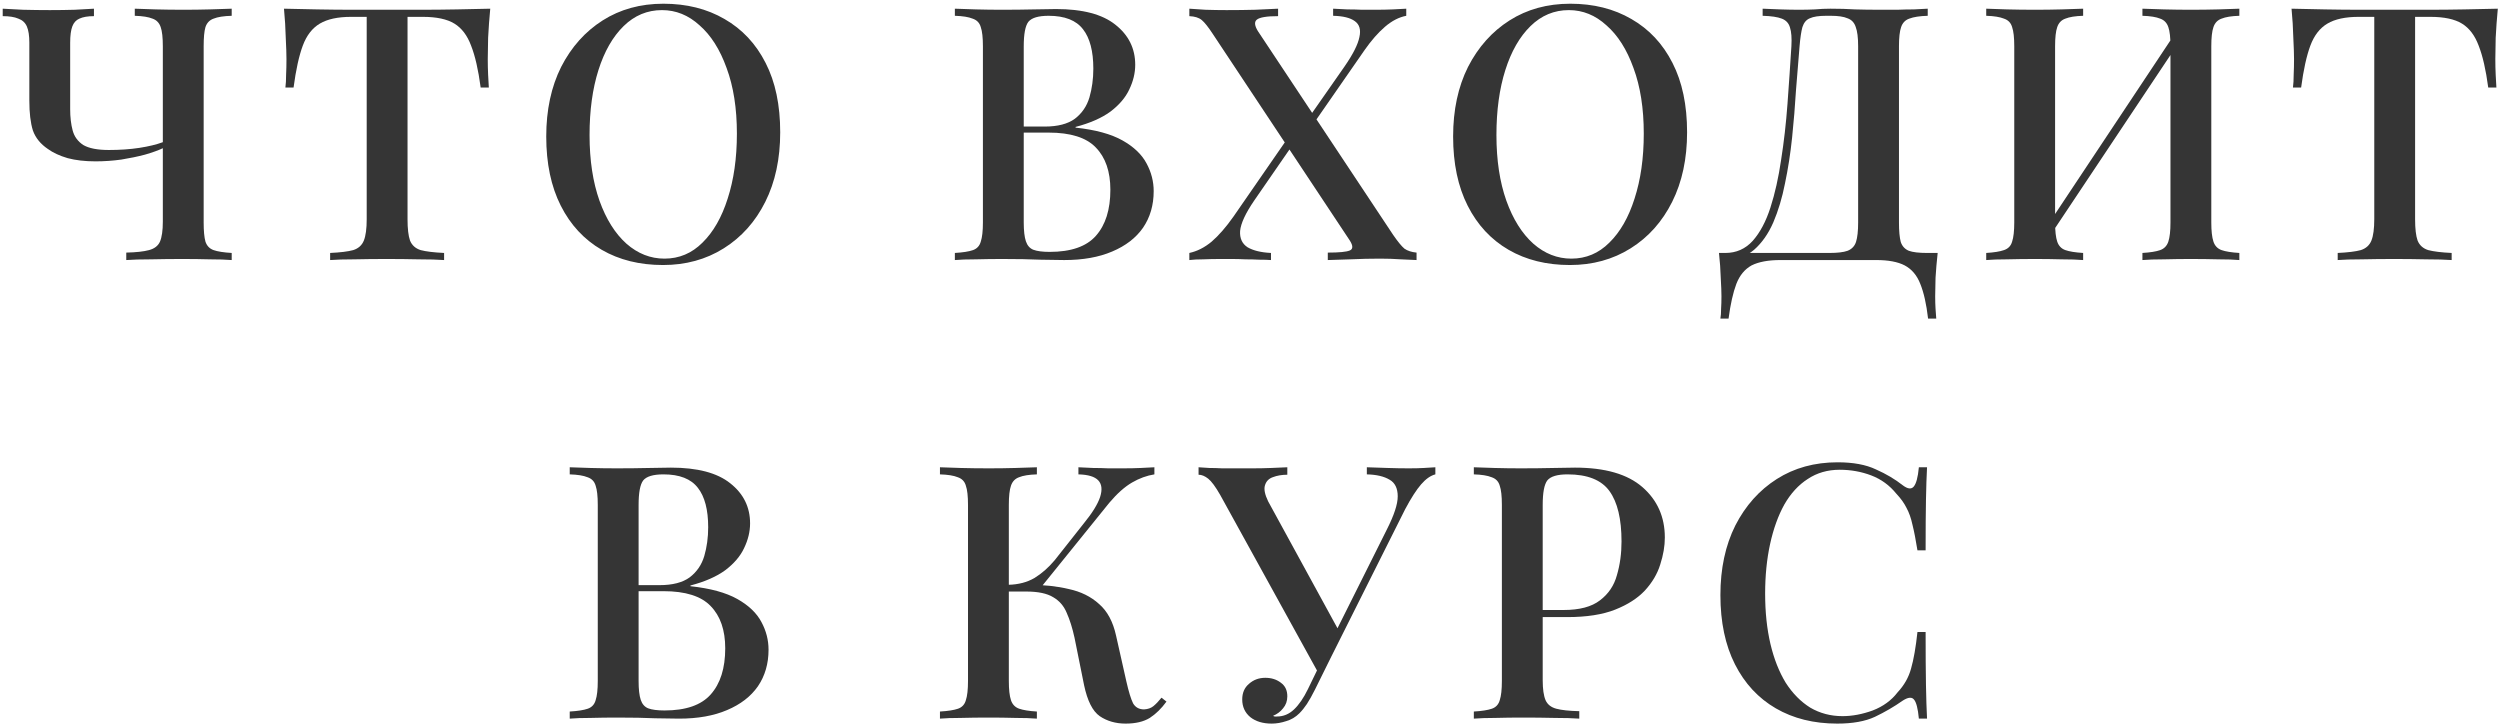
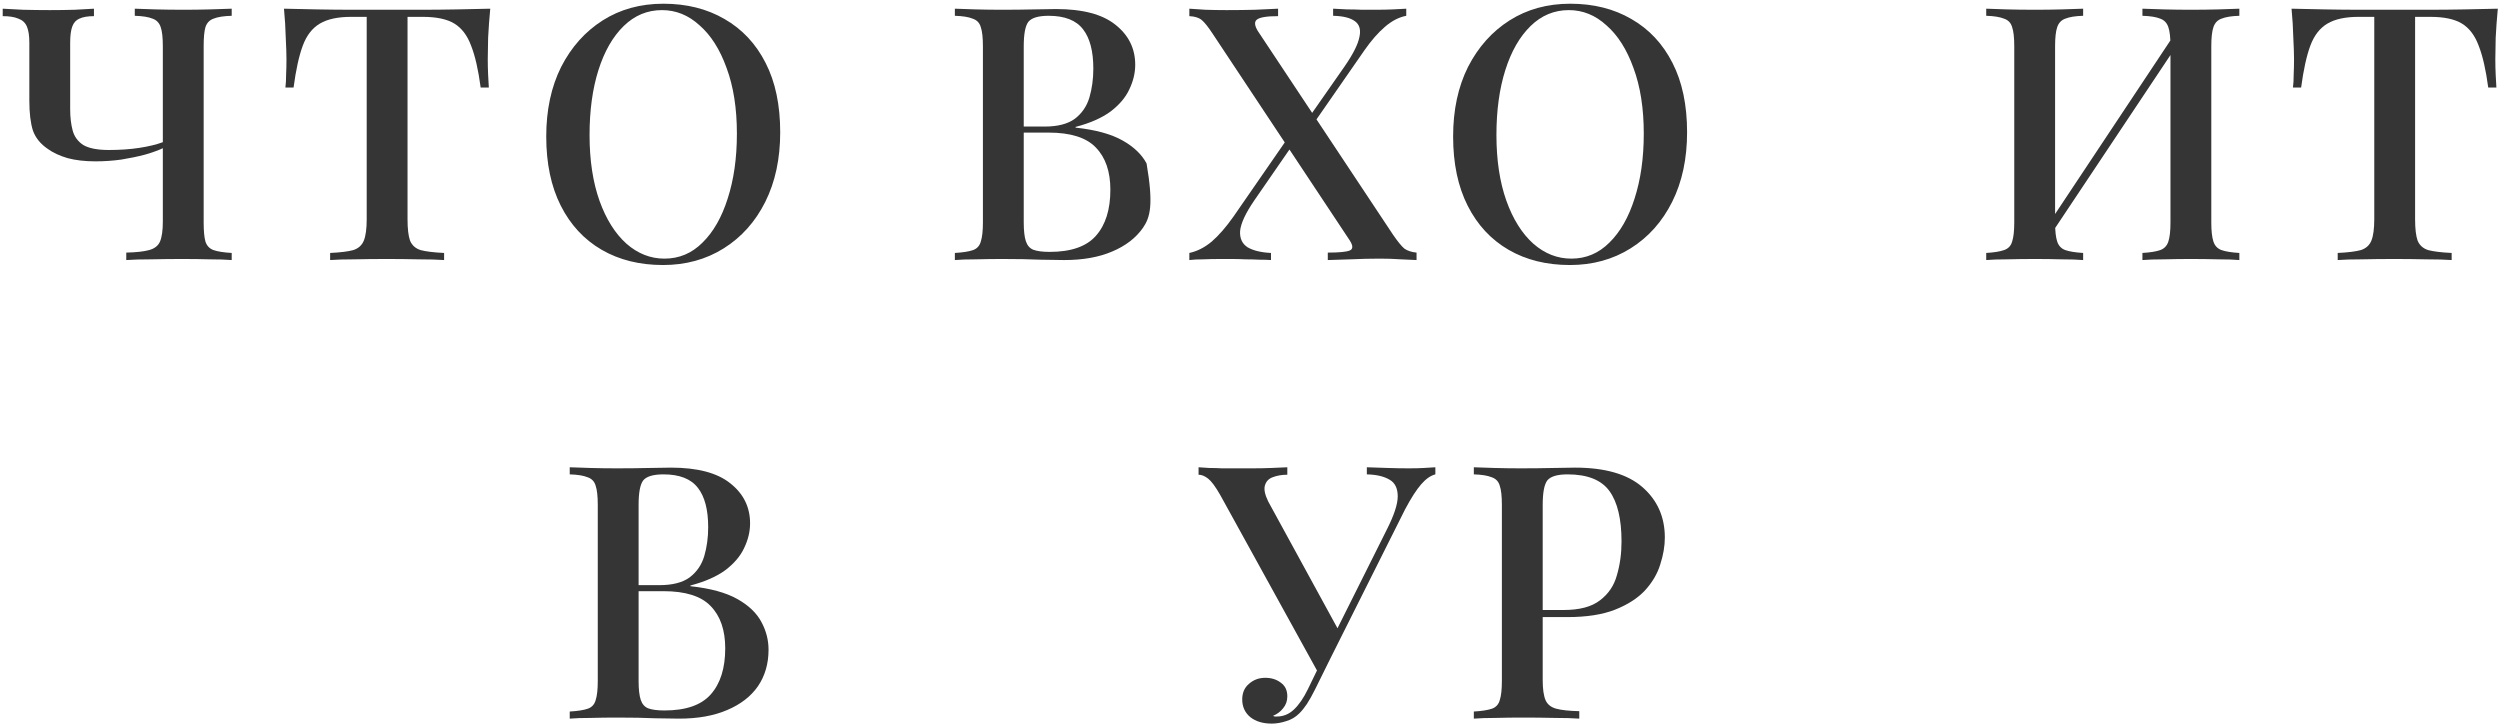
<svg xmlns="http://www.w3.org/2000/svg" width="338" height="98" viewBox="0 0 338 98" fill="none">
  <g opacity="0.9">
    <path d="M12.703 1.175V2.183C11.871 2.183 11.215 2.295 10.735 2.519C10.287 2.711 9.967 3.063 9.775 3.575C9.583 4.087 9.487 4.823 9.487 5.783V14.759C9.487 15.847 9.599 16.807 9.823 17.639C10.047 18.471 10.527 19.127 11.263 19.607C12.031 20.055 13.183 20.279 14.719 20.279C16.223 20.279 17.599 20.183 18.847 19.991C20.095 19.799 21.151 19.543 22.015 19.223V20.039C21.407 20.327 20.607 20.615 19.615 20.903C18.655 21.159 17.583 21.383 16.399 21.575C15.247 21.735 14.079 21.815 12.895 21.815C11.487 21.815 10.239 21.671 9.151 21.383C8.063 21.063 7.167 20.647 6.463 20.135C5.471 19.463 4.799 18.631 4.447 17.639C4.127 16.615 3.967 15.271 3.967 13.607V5.783C3.967 4.823 3.855 4.087 3.631 3.575C3.407 3.063 3.023 2.711 2.479 2.519C1.967 2.295 1.263 2.183 0.367 2.183V1.175C0.975 1.207 1.887 1.255 3.103 1.319C4.351 1.351 5.567 1.367 6.751 1.367C7.903 1.367 9.023 1.351 10.111 1.319C11.231 1.255 12.095 1.207 12.703 1.175ZM31.327 1.175V2.135C30.239 2.167 29.423 2.295 28.879 2.519C28.335 2.711 27.967 3.095 27.775 3.671C27.615 4.215 27.535 5.079 27.535 6.263V30.071C27.535 31.223 27.615 32.087 27.775 32.663C27.967 33.239 28.335 33.623 28.879 33.815C29.423 34.007 30.239 34.135 31.327 34.199V35.159C30.527 35.095 29.535 35.063 28.351 35.063C27.199 35.031 25.967 35.015 24.655 35.015C23.247 35.015 21.839 35.031 20.431 35.063C19.055 35.063 17.935 35.095 17.071 35.159V34.151C18.415 34.119 19.439 34.007 20.143 33.815C20.879 33.623 21.375 33.239 21.631 32.663C21.887 32.055 22.015 31.159 22.015 29.975V6.263C22.015 5.079 21.919 4.215 21.727 3.671C21.535 3.095 21.167 2.711 20.623 2.519C20.079 2.295 19.279 2.167 18.223 2.135V1.175C18.927 1.207 19.871 1.239 21.055 1.271C22.239 1.303 23.503 1.319 24.847 1.319C26.031 1.319 27.199 1.303 28.351 1.271C29.535 1.239 30.527 1.207 31.327 1.175Z" fill="#1F1F1F" />
    <path d="M66.282 1.175C66.154 2.519 66.058 3.831 65.994 5.111C65.962 6.359 65.946 7.319 65.946 7.991C65.946 8.727 65.962 9.431 65.994 10.103C66.026 10.775 66.058 11.351 66.09 11.831H64.986C64.666 9.431 64.234 7.543 63.69 6.167C63.178 4.791 62.426 3.799 61.434 3.191C60.442 2.583 59.018 2.279 57.162 2.279H55.098V29.639C55.098 30.919 55.21 31.879 55.434 32.519C55.69 33.159 56.17 33.591 56.874 33.815C57.61 34.007 58.666 34.135 60.042 34.199V35.159C59.146 35.095 57.994 35.063 56.586 35.063C55.178 35.031 53.738 35.015 52.266 35.015C50.73 35.015 49.274 35.031 47.898 35.063C46.554 35.063 45.466 35.095 44.634 35.159V34.199C46.01 34.135 47.05 34.007 47.754 33.815C48.458 33.591 48.938 33.159 49.194 32.519C49.45 31.879 49.578 30.919 49.578 29.639V2.279H47.466C45.674 2.279 44.266 2.583 43.242 3.191C42.218 3.799 41.45 4.791 40.938 6.167C40.426 7.543 40.01 9.431 39.69 11.831H38.586C38.65 11.351 38.682 10.775 38.682 10.103C38.714 9.431 38.73 8.727 38.73 7.991C38.73 7.319 38.698 6.359 38.634 5.111C38.602 3.831 38.522 2.519 38.394 1.175C39.77 1.207 41.274 1.239 42.906 1.271C44.538 1.303 46.186 1.319 47.85 1.319C49.514 1.319 51.018 1.319 52.362 1.319C53.706 1.319 55.194 1.319 56.826 1.319C58.458 1.319 60.106 1.303 61.77 1.271C63.434 1.239 64.938 1.207 66.282 1.175Z" fill="#1F1F1F" />
    <path d="M89.692 0.503C92.828 0.503 95.58 1.191 97.948 2.567C100.348 3.943 102.204 5.927 103.516 8.519C104.828 11.079 105.484 14.199 105.484 17.879C105.484 21.463 104.812 24.599 103.468 27.287C102.124 29.975 100.252 32.071 97.852 33.575C95.452 35.079 92.716 35.831 89.644 35.831C86.476 35.831 83.708 35.143 81.34 33.767C78.972 32.391 77.132 30.407 75.82 27.815C74.508 25.223 73.852 22.103 73.852 18.455C73.852 14.871 74.524 11.735 75.868 9.047C77.244 6.359 79.116 4.263 81.484 2.759C83.852 1.255 86.588 0.503 89.692 0.503ZM89.5 1.367C87.516 1.367 85.788 2.087 84.316 3.527C82.844 4.967 81.708 6.951 80.908 9.479C80.108 12.007 79.708 14.935 79.708 18.263C79.708 21.655 80.156 24.615 81.052 27.143C81.948 29.639 83.164 31.575 84.7 32.951C86.236 34.295 87.948 34.967 89.836 34.967C91.82 34.967 93.532 34.247 94.972 32.807C96.444 31.367 97.58 29.383 98.38 26.855C99.212 24.295 99.628 21.367 99.628 18.071C99.628 14.647 99.164 11.687 98.236 9.191C97.34 6.695 96.124 4.775 94.588 3.431C93.084 2.055 91.388 1.367 89.5 1.367Z" fill="#1F1F1F" />
-     <path d="M129.098 1.175C129.834 1.207 130.778 1.239 131.93 1.271C133.114 1.303 134.282 1.319 135.434 1.319C136.97 1.319 138.426 1.303 139.802 1.271C141.21 1.239 142.202 1.223 142.778 1.223C146.362 1.223 149.034 1.927 150.794 3.335C152.586 4.743 153.482 6.551 153.482 8.759C153.482 9.879 153.21 10.999 152.666 12.119C152.154 13.207 151.306 14.199 150.122 15.095C148.938 15.959 147.37 16.647 145.418 17.159V17.255C148.106 17.543 150.218 18.119 151.754 18.983C153.29 19.847 154.378 20.887 155.018 22.103C155.658 23.287 155.978 24.535 155.978 25.847C155.978 27.735 155.498 29.383 154.538 30.791C153.578 32.167 152.186 33.239 150.362 34.007C148.57 34.775 146.41 35.159 143.882 35.159C143.178 35.159 142.106 35.143 140.666 35.111C139.258 35.047 137.546 35.015 135.53 35.015C134.314 35.015 133.114 35.031 131.93 35.063C130.778 35.063 129.834 35.095 129.098 35.159V34.199C130.186 34.135 131.002 34.007 131.546 33.815C132.09 33.623 132.442 33.239 132.602 32.663C132.794 32.087 132.89 31.223 132.89 30.071V6.263C132.89 5.079 132.794 4.215 132.602 3.671C132.442 3.095 132.074 2.711 131.498 2.519C130.954 2.295 130.154 2.167 129.098 2.135V1.175ZM141.77 2.135C140.394 2.135 139.482 2.407 139.034 2.951C138.618 3.495 138.41 4.599 138.41 6.263V30.071C138.41 31.191 138.506 32.039 138.698 32.615C138.89 33.191 139.226 33.575 139.706 33.767C140.218 33.959 140.954 34.055 141.914 34.055C144.794 34.055 146.874 33.335 148.154 31.895C149.466 30.423 150.122 28.343 150.122 25.655C150.122 23.191 149.466 21.287 148.154 19.943C146.874 18.599 144.746 17.927 141.77 17.927H137.114C137.114 17.927 137.114 17.799 137.114 17.543C137.114 17.255 137.114 17.111 137.114 17.111H141.242C143.002 17.111 144.362 16.759 145.322 16.055C146.282 15.319 146.938 14.359 147.29 13.175C147.642 11.959 147.818 10.663 147.818 9.287C147.818 6.919 147.354 5.143 146.426 3.959C145.498 2.743 143.946 2.135 141.77 2.135Z" fill="#1F1F1F" />
+     <path d="M129.098 1.175C129.834 1.207 130.778 1.239 131.93 1.271C133.114 1.303 134.282 1.319 135.434 1.319C136.97 1.319 138.426 1.303 139.802 1.271C141.21 1.239 142.202 1.223 142.778 1.223C146.362 1.223 149.034 1.927 150.794 3.335C152.586 4.743 153.482 6.551 153.482 8.759C153.482 9.879 153.21 10.999 152.666 12.119C152.154 13.207 151.306 14.199 150.122 15.095C148.938 15.959 147.37 16.647 145.418 17.159V17.255C148.106 17.543 150.218 18.119 151.754 18.983C153.29 19.847 154.378 20.887 155.018 22.103C155.978 27.735 155.498 29.383 154.538 30.791C153.578 32.167 152.186 33.239 150.362 34.007C148.57 34.775 146.41 35.159 143.882 35.159C143.178 35.159 142.106 35.143 140.666 35.111C139.258 35.047 137.546 35.015 135.53 35.015C134.314 35.015 133.114 35.031 131.93 35.063C130.778 35.063 129.834 35.095 129.098 35.159V34.199C130.186 34.135 131.002 34.007 131.546 33.815C132.09 33.623 132.442 33.239 132.602 32.663C132.794 32.087 132.89 31.223 132.89 30.071V6.263C132.89 5.079 132.794 4.215 132.602 3.671C132.442 3.095 132.074 2.711 131.498 2.519C130.954 2.295 130.154 2.167 129.098 2.135V1.175ZM141.77 2.135C140.394 2.135 139.482 2.407 139.034 2.951C138.618 3.495 138.41 4.599 138.41 6.263V30.071C138.41 31.191 138.506 32.039 138.698 32.615C138.89 33.191 139.226 33.575 139.706 33.767C140.218 33.959 140.954 34.055 141.914 34.055C144.794 34.055 146.874 33.335 148.154 31.895C149.466 30.423 150.122 28.343 150.122 25.655C150.122 23.191 149.466 21.287 148.154 19.943C146.874 18.599 144.746 17.927 141.77 17.927H137.114C137.114 17.927 137.114 17.799 137.114 17.543C137.114 17.255 137.114 17.111 137.114 17.111H141.242C143.002 17.111 144.362 16.759 145.322 16.055C146.282 15.319 146.938 14.359 147.29 13.175C147.642 11.959 147.818 10.663 147.818 9.287C147.818 6.919 147.354 5.143 146.426 3.959C145.498 2.743 143.946 2.135 141.77 2.135Z" fill="#1F1F1F" />
    <path d="M172.798 1.175V2.183C171.262 2.183 170.302 2.343 169.918 2.663C169.566 2.951 169.614 3.463 170.062 4.199L188.35 31.751C188.99 32.679 189.502 33.303 189.886 33.623C190.302 33.911 190.846 34.087 191.518 34.151V35.159C191.038 35.127 190.334 35.095 189.406 35.063C188.51 34.999 187.566 34.967 186.574 34.967C185.262 34.967 183.918 34.999 182.542 35.063C181.198 35.095 180.19 35.127 179.518 35.159V34.151C181.054 34.151 182.046 34.055 182.494 33.863C182.942 33.671 182.942 33.223 182.494 32.519L163.966 4.583C163.358 3.655 162.862 3.031 162.478 2.711C162.094 2.391 161.534 2.215 160.798 2.183V1.175C161.31 1.207 162.03 1.255 162.958 1.319C163.918 1.351 164.878 1.367 165.838 1.367C167.214 1.367 168.494 1.351 169.678 1.319C170.894 1.255 171.934 1.207 172.798 1.175ZM174.718 17.783C174.718 17.783 174.75 17.895 174.814 18.119C174.878 18.311 174.942 18.519 175.006 18.743C175.102 18.935 175.15 19.031 175.15 19.031L169.582 27.095C168.398 28.823 167.758 30.199 167.662 31.223C167.598 32.215 167.934 32.951 168.67 33.431C169.438 33.879 170.494 34.135 171.838 34.199V35.159C171.39 35.127 170.862 35.111 170.254 35.111C169.646 35.079 169.022 35.063 168.382 35.063C167.742 35.031 167.118 35.015 166.51 35.015C165.934 35.015 165.438 35.015 165.022 35.015C164.19 35.015 163.406 35.031 162.67 35.063C161.934 35.063 161.31 35.095 160.798 35.159V34.199C161.854 33.975 162.862 33.463 163.822 32.663C164.782 31.831 165.758 30.711 166.75 29.303L174.718 17.783ZM190.126 1.175V2.135C189.134 2.327 188.174 2.823 187.246 3.623C186.318 4.423 185.406 5.463 184.51 6.743L176.782 17.879C176.782 17.879 176.718 17.671 176.59 17.255C176.494 16.839 176.446 16.631 176.446 16.631L181.774 8.999C182.926 7.335 183.598 6.007 183.79 5.015C184.014 4.023 183.806 3.303 183.166 2.855C182.558 2.407 181.582 2.167 180.238 2.135V1.175C180.846 1.207 181.486 1.239 182.158 1.271C182.83 1.271 183.486 1.287 184.126 1.319C184.798 1.319 185.406 1.319 185.95 1.319C186.814 1.319 187.598 1.303 188.302 1.271C189.038 1.239 189.646 1.207 190.126 1.175Z" fill="#1F1F1F" />
    <path d="M212.302 0.503C215.438 0.503 218.19 1.191 220.558 2.567C222.958 3.943 224.814 5.927 226.126 8.519C227.438 11.079 228.094 14.199 228.094 17.879C228.094 21.463 227.422 24.599 226.078 27.287C224.734 29.975 222.862 32.071 220.462 33.575C218.062 35.079 215.326 35.831 212.254 35.831C209.086 35.831 206.318 35.143 203.95 33.767C201.582 32.391 199.742 30.407 198.43 27.815C197.118 25.223 196.462 22.103 196.462 18.455C196.462 14.871 197.134 11.735 198.478 9.047C199.854 6.359 201.726 4.263 204.094 2.759C206.462 1.255 209.198 0.503 212.302 0.503ZM212.11 1.367C210.126 1.367 208.398 2.087 206.926 3.527C205.454 4.967 204.318 6.951 203.518 9.479C202.718 12.007 202.318 14.935 202.318 18.263C202.318 21.655 202.766 24.615 203.662 27.143C204.558 29.639 205.774 31.575 207.31 32.951C208.846 34.295 210.558 34.967 212.446 34.967C214.43 34.967 216.142 34.247 217.582 32.807C219.054 31.367 220.19 29.383 220.99 26.855C221.822 24.295 222.238 21.367 222.238 18.071C222.238 14.647 221.774 11.687 220.846 9.191C219.95 6.695 218.734 4.775 217.198 3.431C215.694 2.055 213.998 1.367 212.11 1.367Z" fill="#1F1F1F" />
-     <path d="M260.629 1.175V2.135C259.541 2.167 258.709 2.295 258.133 2.519C257.589 2.711 257.221 3.095 257.029 3.671C256.837 4.215 256.741 5.079 256.741 6.263V30.071C256.741 31.223 256.821 32.103 256.981 32.711C257.173 33.287 257.541 33.687 258.085 33.911C258.629 34.103 259.445 34.199 260.533 34.199H261.973C261.845 35.351 261.749 36.471 261.685 37.559C261.653 38.647 261.637 39.479 261.637 40.055C261.637 40.663 261.653 41.223 261.685 41.735C261.717 42.279 261.749 42.727 261.781 43.079H260.677C260.453 41.127 260.101 39.559 259.621 38.375C259.173 37.223 258.469 36.391 257.509 35.879C256.581 35.399 255.301 35.159 253.669 35.159H240.709C239.077 35.159 237.781 35.399 236.821 35.879C235.893 36.391 235.205 37.223 234.757 38.375C234.309 39.559 233.957 41.127 233.701 43.079H232.597C232.661 42.727 232.693 42.279 232.693 41.735C232.725 41.223 232.741 40.663 232.741 40.055C232.741 39.479 232.709 38.647 232.645 37.559C232.613 36.471 232.533 35.351 232.405 34.199H247.333C248.421 34.199 249.237 34.103 249.781 33.911C250.357 33.687 250.741 33.287 250.933 32.711C251.125 32.103 251.221 31.223 251.221 30.071V6.263C251.221 5.079 251.109 4.199 250.885 3.623C250.693 3.047 250.325 2.663 249.781 2.471C249.269 2.247 248.517 2.135 247.525 2.135H246.901C245.909 2.135 245.173 2.247 244.693 2.471C244.213 2.663 243.877 3.063 243.685 3.671C243.525 4.247 243.397 5.111 243.301 6.263C243.141 8.087 242.981 10.055 242.821 12.167C242.693 14.279 242.517 16.423 242.293 18.599C242.069 20.743 241.749 22.807 241.333 24.791C240.949 26.743 240.421 28.503 239.749 30.071C239.077 31.607 238.213 32.839 237.157 33.767C236.101 34.663 234.805 35.111 233.269 35.111V34.199C234.741 34.199 235.973 33.655 236.965 32.567C237.957 31.447 238.757 29.943 239.365 28.055C239.973 26.167 240.453 24.023 240.805 21.623C241.189 19.191 241.477 16.663 241.669 14.039C241.861 11.415 242.037 8.823 242.197 6.263C242.261 5.143 242.197 4.295 242.005 3.719C241.845 3.143 241.477 2.743 240.901 2.519C240.325 2.295 239.461 2.167 238.309 2.135V1.175C238.981 1.207 239.781 1.239 240.709 1.271C241.637 1.303 242.485 1.319 243.253 1.319C243.989 1.319 244.693 1.303 245.365 1.271C246.069 1.207 246.773 1.175 247.477 1.175C248.693 1.175 249.797 1.207 250.789 1.271C251.781 1.303 252.965 1.319 254.341 1.319C255.013 1.319 255.733 1.319 256.501 1.319C257.301 1.287 258.053 1.271 258.757 1.271C259.493 1.239 260.117 1.207 260.629 1.175Z" fill="#1F1F1F" />
    <path d="M281.64 1.175V2.135C280.584 2.167 279.784 2.295 279.24 2.519C278.696 2.711 278.328 3.095 278.136 3.671C277.944 4.215 277.848 5.079 277.848 6.263V30.071C277.848 31.223 277.944 32.087 278.136 32.663C278.328 33.239 278.696 33.623 279.24 33.815C279.784 34.007 280.584 34.135 281.64 34.199V35.159C280.872 35.095 279.896 35.063 278.712 35.063C277.56 35.031 276.376 35.015 275.16 35.015C273.816 35.015 272.552 35.031 271.368 35.063C270.216 35.063 269.272 35.095 268.536 35.159V34.199C269.592 34.135 270.392 34.007 270.936 33.815C271.512 33.623 271.88 33.239 272.04 32.663C272.232 32.087 272.328 31.223 272.328 30.071V6.263C272.328 5.079 272.232 4.215 272.04 3.671C271.88 3.095 271.512 2.711 270.936 2.519C270.392 2.295 269.592 2.167 268.536 2.135V1.175C269.272 1.207 270.216 1.239 271.368 1.271C272.552 1.303 273.816 1.319 275.16 1.319C276.376 1.319 277.56 1.303 278.712 1.271C279.896 1.239 280.872 1.207 281.64 1.175ZM294.312 4.151C294.312 4.151 294.296 4.327 294.264 4.679C294.264 4.999 294.264 5.335 294.264 5.687C294.264 6.039 294.264 6.215 294.264 6.215L276.12 33.431L276.072 31.607L294.312 4.151ZM302.76 1.175V2.135C301.704 2.167 300.904 2.295 300.36 2.519C299.816 2.711 299.448 3.095 299.256 3.671C299.064 4.215 298.968 5.079 298.968 6.263V30.071C298.968 31.223 299.064 32.087 299.256 32.663C299.448 33.239 299.816 33.623 300.36 33.815C300.904 34.007 301.704 34.135 302.76 34.199V35.159C302.056 35.095 301.112 35.063 299.928 35.063C298.744 35.031 297.48 35.015 296.136 35.015C294.984 35.015 293.8 35.031 292.584 35.063C291.4 35.063 290.424 35.095 289.656 35.159V34.199C290.712 34.135 291.512 34.007 292.056 33.815C292.6 33.623 292.968 33.239 293.16 32.663C293.352 32.087 293.448 31.223 293.448 30.071V6.263C293.448 5.079 293.352 4.215 293.16 3.671C292.968 3.095 292.6 2.711 292.056 2.519C291.512 2.295 290.712 2.167 289.656 2.135V1.175C290.424 1.207 291.4 1.239 292.584 1.271C293.8 1.303 294.984 1.319 296.136 1.319C297.48 1.319 298.744 1.303 299.928 1.271C301.112 1.239 302.056 1.207 302.76 1.175Z" fill="#1F1F1F" />
    <path d="M337.705 1.175C337.577 2.519 337.481 3.831 337.417 5.111C337.385 6.359 337.369 7.319 337.369 7.991C337.369 8.727 337.385 9.431 337.417 10.103C337.449 10.775 337.481 11.351 337.513 11.831H336.409C336.089 9.431 335.657 7.543 335.113 6.167C334.601 4.791 333.849 3.799 332.857 3.191C331.865 2.583 330.441 2.279 328.585 2.279H326.521V29.639C326.521 30.919 326.633 31.879 326.857 32.519C327.113 33.159 327.593 33.591 328.297 33.815C329.033 34.007 330.089 34.135 331.465 34.199V35.159C330.569 35.095 329.417 35.063 328.009 35.063C326.601 35.031 325.161 35.015 323.689 35.015C322.153 35.015 320.697 35.031 319.321 35.063C317.977 35.063 316.889 35.095 316.057 35.159V34.199C317.433 34.135 318.473 34.007 319.177 33.815C319.881 33.591 320.361 33.159 320.617 32.519C320.873 31.879 321.001 30.919 321.001 29.639V2.279H318.889C317.097 2.279 315.689 2.583 314.665 3.191C313.641 3.799 312.873 4.791 312.361 6.167C311.849 7.543 311.433 9.431 311.113 11.831H310.009C310.073 11.351 310.105 10.775 310.105 10.103C310.137 9.431 310.153 8.727 310.153 7.991C310.153 7.319 310.121 6.359 310.057 5.111C310.025 3.831 309.945 2.519 309.817 1.175C311.193 1.207 312.697 1.239 314.329 1.271C315.961 1.303 317.609 1.319 319.273 1.319C320.937 1.319 322.441 1.319 323.785 1.319C325.129 1.319 326.617 1.319 328.249 1.319C329.881 1.319 331.529 1.303 333.193 1.271C334.857 1.239 336.361 1.207 337.705 1.175Z" fill="#1F1F1F" />
    <path d="M77.027 63.175C77.763 63.207 78.707 63.239 79.859 63.271C81.043 63.303 82.211 63.319 83.363 63.319C84.899 63.319 86.355 63.303 87.731 63.271C89.139 63.239 90.131 63.223 90.707 63.223C94.291 63.223 96.963 63.927 98.723 65.335C100.515 66.743 101.411 68.551 101.411 70.759C101.411 71.879 101.139 72.999 100.595 74.119C100.083 75.207 99.235 76.199 98.051 77.095C96.867 77.959 95.299 78.647 93.347 79.159V79.255C96.035 79.543 98.147 80.119 99.683 80.983C101.219 81.847 102.307 82.887 102.947 84.103C103.587 85.287 103.907 86.535 103.907 87.847C103.907 89.735 103.427 91.383 102.467 92.791C101.507 94.167 100.115 95.239 98.291 96.007C96.499 96.775 94.339 97.159 91.811 97.159C91.107 97.159 90.035 97.143 88.595 97.111C87.187 97.047 85.475 97.015 83.459 97.015C82.243 97.015 81.043 97.031 79.859 97.063C78.707 97.063 77.763 97.095 77.027 97.159V96.199C78.115 96.135 78.931 96.007 79.475 95.815C80.019 95.623 80.371 95.239 80.531 94.663C80.723 94.087 80.819 93.223 80.819 92.071V68.263C80.819 67.079 80.723 66.215 80.531 65.671C80.371 65.095 80.003 64.711 79.427 64.519C78.883 64.295 78.083 64.167 77.027 64.135V63.175ZM89.699 64.135C88.323 64.135 87.411 64.407 86.963 64.951C86.547 65.495 86.339 66.599 86.339 68.263V92.071C86.339 93.191 86.435 94.039 86.627 94.615C86.819 95.191 87.155 95.575 87.635 95.767C88.147 95.959 88.883 96.055 89.843 96.055C92.723 96.055 94.803 95.335 96.083 93.895C97.395 92.423 98.051 90.343 98.051 87.655C98.051 85.191 97.395 83.287 96.083 81.943C94.803 80.599 92.675 79.927 89.699 79.927H85.043C85.043 79.927 85.043 79.799 85.043 79.543C85.043 79.255 85.043 79.111 85.043 79.111H89.171C90.931 79.111 92.291 78.759 93.251 78.055C94.211 77.319 94.867 76.359 95.219 75.175C95.571 73.959 95.747 72.663 95.747 71.287C95.747 68.919 95.283 67.143 94.355 65.959C93.427 64.743 91.875 64.135 89.699 64.135Z" fill="#1F1F1F" />
-     <path d="M140.186 63.175V64.135C139.13 64.167 138.33 64.295 137.786 64.519C137.242 64.711 136.874 65.095 136.682 65.671C136.49 66.215 136.394 67.079 136.394 68.263V92.071C136.394 93.223 136.49 94.087 136.682 94.663C136.874 95.239 137.242 95.623 137.786 95.815C138.33 96.007 139.13 96.135 140.186 96.199V97.159C139.418 97.095 138.442 97.063 137.258 97.063C136.106 97.031 134.922 97.015 133.706 97.015C132.362 97.015 131.098 97.031 129.914 97.063C128.762 97.063 127.818 97.095 127.082 97.159V96.199C128.17 96.135 128.986 96.007 129.53 95.815C130.074 95.623 130.426 95.239 130.586 94.663C130.778 94.087 130.874 93.223 130.874 92.071V68.263C130.874 67.079 130.778 66.215 130.586 65.671C130.426 65.095 130.058 64.711 129.482 64.519C128.938 64.295 128.138 64.167 127.082 64.135V63.175C127.818 63.207 128.762 63.239 129.914 63.271C131.098 63.303 132.362 63.319 133.706 63.319C134.922 63.319 136.106 63.303 137.258 63.271C138.442 63.239 139.418 63.207 140.186 63.175ZM139.13 79.063C141.114 79.063 142.906 79.255 144.506 79.639C146.138 79.991 147.498 80.663 148.586 81.655C149.706 82.615 150.474 84.039 150.89 85.927L152.282 92.119C152.602 93.527 152.906 94.519 153.194 95.095C153.514 95.639 154.01 95.911 154.682 95.911C155.194 95.879 155.61 95.735 155.93 95.479C156.282 95.191 156.65 94.807 157.034 94.327L157.706 94.855C157.034 95.783 156.282 96.519 155.45 97.063C154.618 97.575 153.53 97.831 152.186 97.831C150.842 97.831 149.674 97.495 148.682 96.823C147.722 96.151 147.018 94.759 146.57 92.647L145.274 86.215C144.986 84.903 144.634 83.783 144.218 82.855C143.834 81.927 143.226 81.223 142.394 80.743C141.562 80.231 140.346 79.975 138.746 79.975H135.386V79.063H139.13ZM136.346 79.975V79.063C137.69 79.031 138.858 78.727 139.85 78.151C140.842 77.543 141.754 76.743 142.586 75.751L146.57 70.711C147.69 69.335 148.41 68.167 148.73 67.207C149.05 66.215 148.97 65.463 148.49 64.951C148.01 64.439 147.114 64.167 145.802 64.135V63.175C146.474 63.207 147.146 63.239 147.818 63.271C148.49 63.271 149.162 63.287 149.834 63.319C150.506 63.319 151.178 63.319 151.85 63.319C152.714 63.319 153.498 63.303 154.202 63.271C154.938 63.239 155.562 63.207 156.074 63.175V64.135C155.05 64.295 154.042 64.663 153.05 65.239C152.058 65.815 151.034 66.727 149.978 67.975L140.282 79.975H136.346Z" fill="#1F1F1F" />
    <path d="M194.061 63.175V64.135C193.421 64.295 192.781 64.743 192.141 65.479C191.501 66.215 190.781 67.335 189.981 68.839L179.037 90.679L178.125 90.775L164.973 66.919C164.333 65.799 163.789 65.063 163.341 64.711C162.893 64.359 162.461 64.183 162.045 64.183V63.175C162.493 63.207 162.989 63.239 163.533 63.271C164.077 63.271 164.637 63.287 165.213 63.319C165.821 63.319 166.413 63.319 166.989 63.319C167.725 63.319 168.509 63.319 169.341 63.319C170.173 63.319 171.005 63.303 171.837 63.271C172.669 63.239 173.405 63.207 174.045 63.175V64.183C173.309 64.183 172.653 64.295 172.077 64.519C171.533 64.711 171.181 65.079 171.021 65.623C170.861 66.135 171.005 66.855 171.453 67.783L181.053 85.351L179.997 86.599L187.485 71.623C188.477 69.671 188.973 68.167 188.973 67.111C188.973 66.023 188.605 65.271 187.869 64.855C187.133 64.407 186.109 64.167 184.797 64.135V63.175C185.757 63.207 186.717 63.239 187.677 63.271C188.637 63.303 189.565 63.319 190.461 63.319C191.261 63.319 191.933 63.303 192.477 63.271C193.053 63.239 193.581 63.207 194.061 63.175ZM179.181 88.327L180.045 88.663L177.789 93.223C177.373 94.055 177.005 94.711 176.685 95.191C176.365 95.671 176.029 96.087 175.677 96.439C175.165 96.951 174.573 97.303 173.901 97.495C173.229 97.719 172.573 97.831 171.933 97.831C170.749 97.831 169.789 97.543 169.053 96.967C168.317 96.359 167.949 95.559 167.949 94.567C167.949 93.671 168.253 92.967 168.861 92.455C169.469 91.911 170.205 91.639 171.069 91.639C171.901 91.639 172.605 91.863 173.181 92.311C173.757 92.727 174.045 93.335 174.045 94.135C174.045 94.775 173.853 95.319 173.469 95.767C173.117 96.215 172.669 96.551 172.125 96.775C172.189 96.839 172.269 96.871 172.365 96.871C172.461 96.871 172.557 96.871 172.653 96.871C173.517 96.871 174.285 96.551 174.957 95.911C175.629 95.271 176.253 94.359 176.829 93.175L179.181 88.327Z" fill="#1F1F1F" />
    <path d="M199.262 63.175C199.998 63.207 200.942 63.239 202.094 63.271C203.278 63.303 204.446 63.319 205.598 63.319C207.134 63.319 208.59 63.303 209.966 63.271C211.374 63.239 212.366 63.223 212.942 63.223C217.006 63.223 220.046 64.103 222.062 65.863C224.078 67.623 225.086 69.895 225.086 72.679C225.086 73.831 224.878 75.047 224.462 76.327C224.078 77.575 223.39 78.743 222.398 79.831C221.406 80.887 220.062 81.751 218.366 82.423C216.67 83.095 214.51 83.431 211.886 83.431H207.182V82.471H211.406C213.55 82.471 215.182 82.039 216.302 81.175C217.454 80.311 218.222 79.175 218.606 77.767C219.022 76.359 219.23 74.839 219.23 73.207C219.23 70.167 218.686 67.895 217.598 66.391C216.51 64.887 214.622 64.135 211.934 64.135C210.558 64.135 209.646 64.407 209.198 64.951C208.782 65.495 208.574 66.599 208.574 68.263V91.975C208.574 93.159 208.702 94.055 208.958 94.663C209.214 95.239 209.694 95.623 210.398 95.815C211.102 96.007 212.142 96.119 213.518 96.151V97.159C212.654 97.095 211.534 97.063 210.158 97.063C208.782 97.031 207.358 97.015 205.886 97.015C204.606 97.015 203.374 97.031 202.19 97.063C201.038 97.063 200.062 97.095 199.262 97.159V96.199C200.35 96.135 201.166 96.007 201.71 95.815C202.254 95.623 202.606 95.239 202.766 94.663C202.958 94.087 203.054 93.223 203.054 92.071V68.263C203.054 67.079 202.958 66.215 202.766 65.671C202.606 65.095 202.238 64.711 201.662 64.519C201.118 64.295 200.318 64.167 199.262 64.135V63.175Z" fill="#1F1F1F" />
-     <path d="M248.439 62.503C250.551 62.503 252.279 62.823 253.623 63.463C254.999 64.071 256.215 64.791 257.271 65.623C257.911 66.103 258.391 66.167 258.711 65.815C259.063 65.431 259.303 64.551 259.431 63.175H260.535C260.471 64.391 260.423 65.863 260.391 67.591C260.359 69.287 260.343 71.559 260.343 74.407H259.239C259.015 72.999 258.791 71.847 258.567 70.951C258.375 70.055 258.103 69.287 257.751 68.647C257.431 68.007 256.983 67.383 256.407 66.775C255.479 65.623 254.343 64.791 252.999 64.279C251.655 63.767 250.231 63.511 248.727 63.511C247.095 63.511 245.655 63.927 244.407 64.759C243.159 65.559 242.103 66.711 241.239 68.215C240.407 69.719 239.767 71.495 239.319 73.543C238.871 75.591 238.647 77.831 238.647 80.263C238.647 82.759 238.887 85.031 239.367 87.079C239.847 89.095 240.535 90.839 241.431 92.311C242.359 93.751 243.463 94.871 244.743 95.671C246.055 96.439 247.511 96.823 249.111 96.823C250.423 96.823 251.783 96.567 253.191 96.055C254.599 95.511 255.719 94.695 256.551 93.607C257.447 92.647 258.055 91.575 258.375 90.391C258.727 89.175 259.015 87.527 259.239 85.447H260.343C260.343 88.391 260.359 90.775 260.391 92.599C260.423 94.391 260.471 95.911 260.535 97.159H259.431C259.303 95.783 259.079 94.919 258.759 94.567C258.471 94.215 257.975 94.263 257.271 94.711C256.087 95.543 254.823 96.279 253.479 96.919C252.167 97.527 250.471 97.831 248.391 97.831C245.223 97.831 242.455 97.143 240.087 95.767C237.719 94.391 235.879 92.407 234.567 89.815C233.255 87.223 232.599 84.103 232.599 80.455C232.599 76.871 233.271 73.735 234.615 71.047C235.991 68.359 237.863 66.263 240.231 64.759C242.599 63.255 245.335 62.503 248.439 62.503Z" fill="#1F1F1F" />
  </g>
</svg>